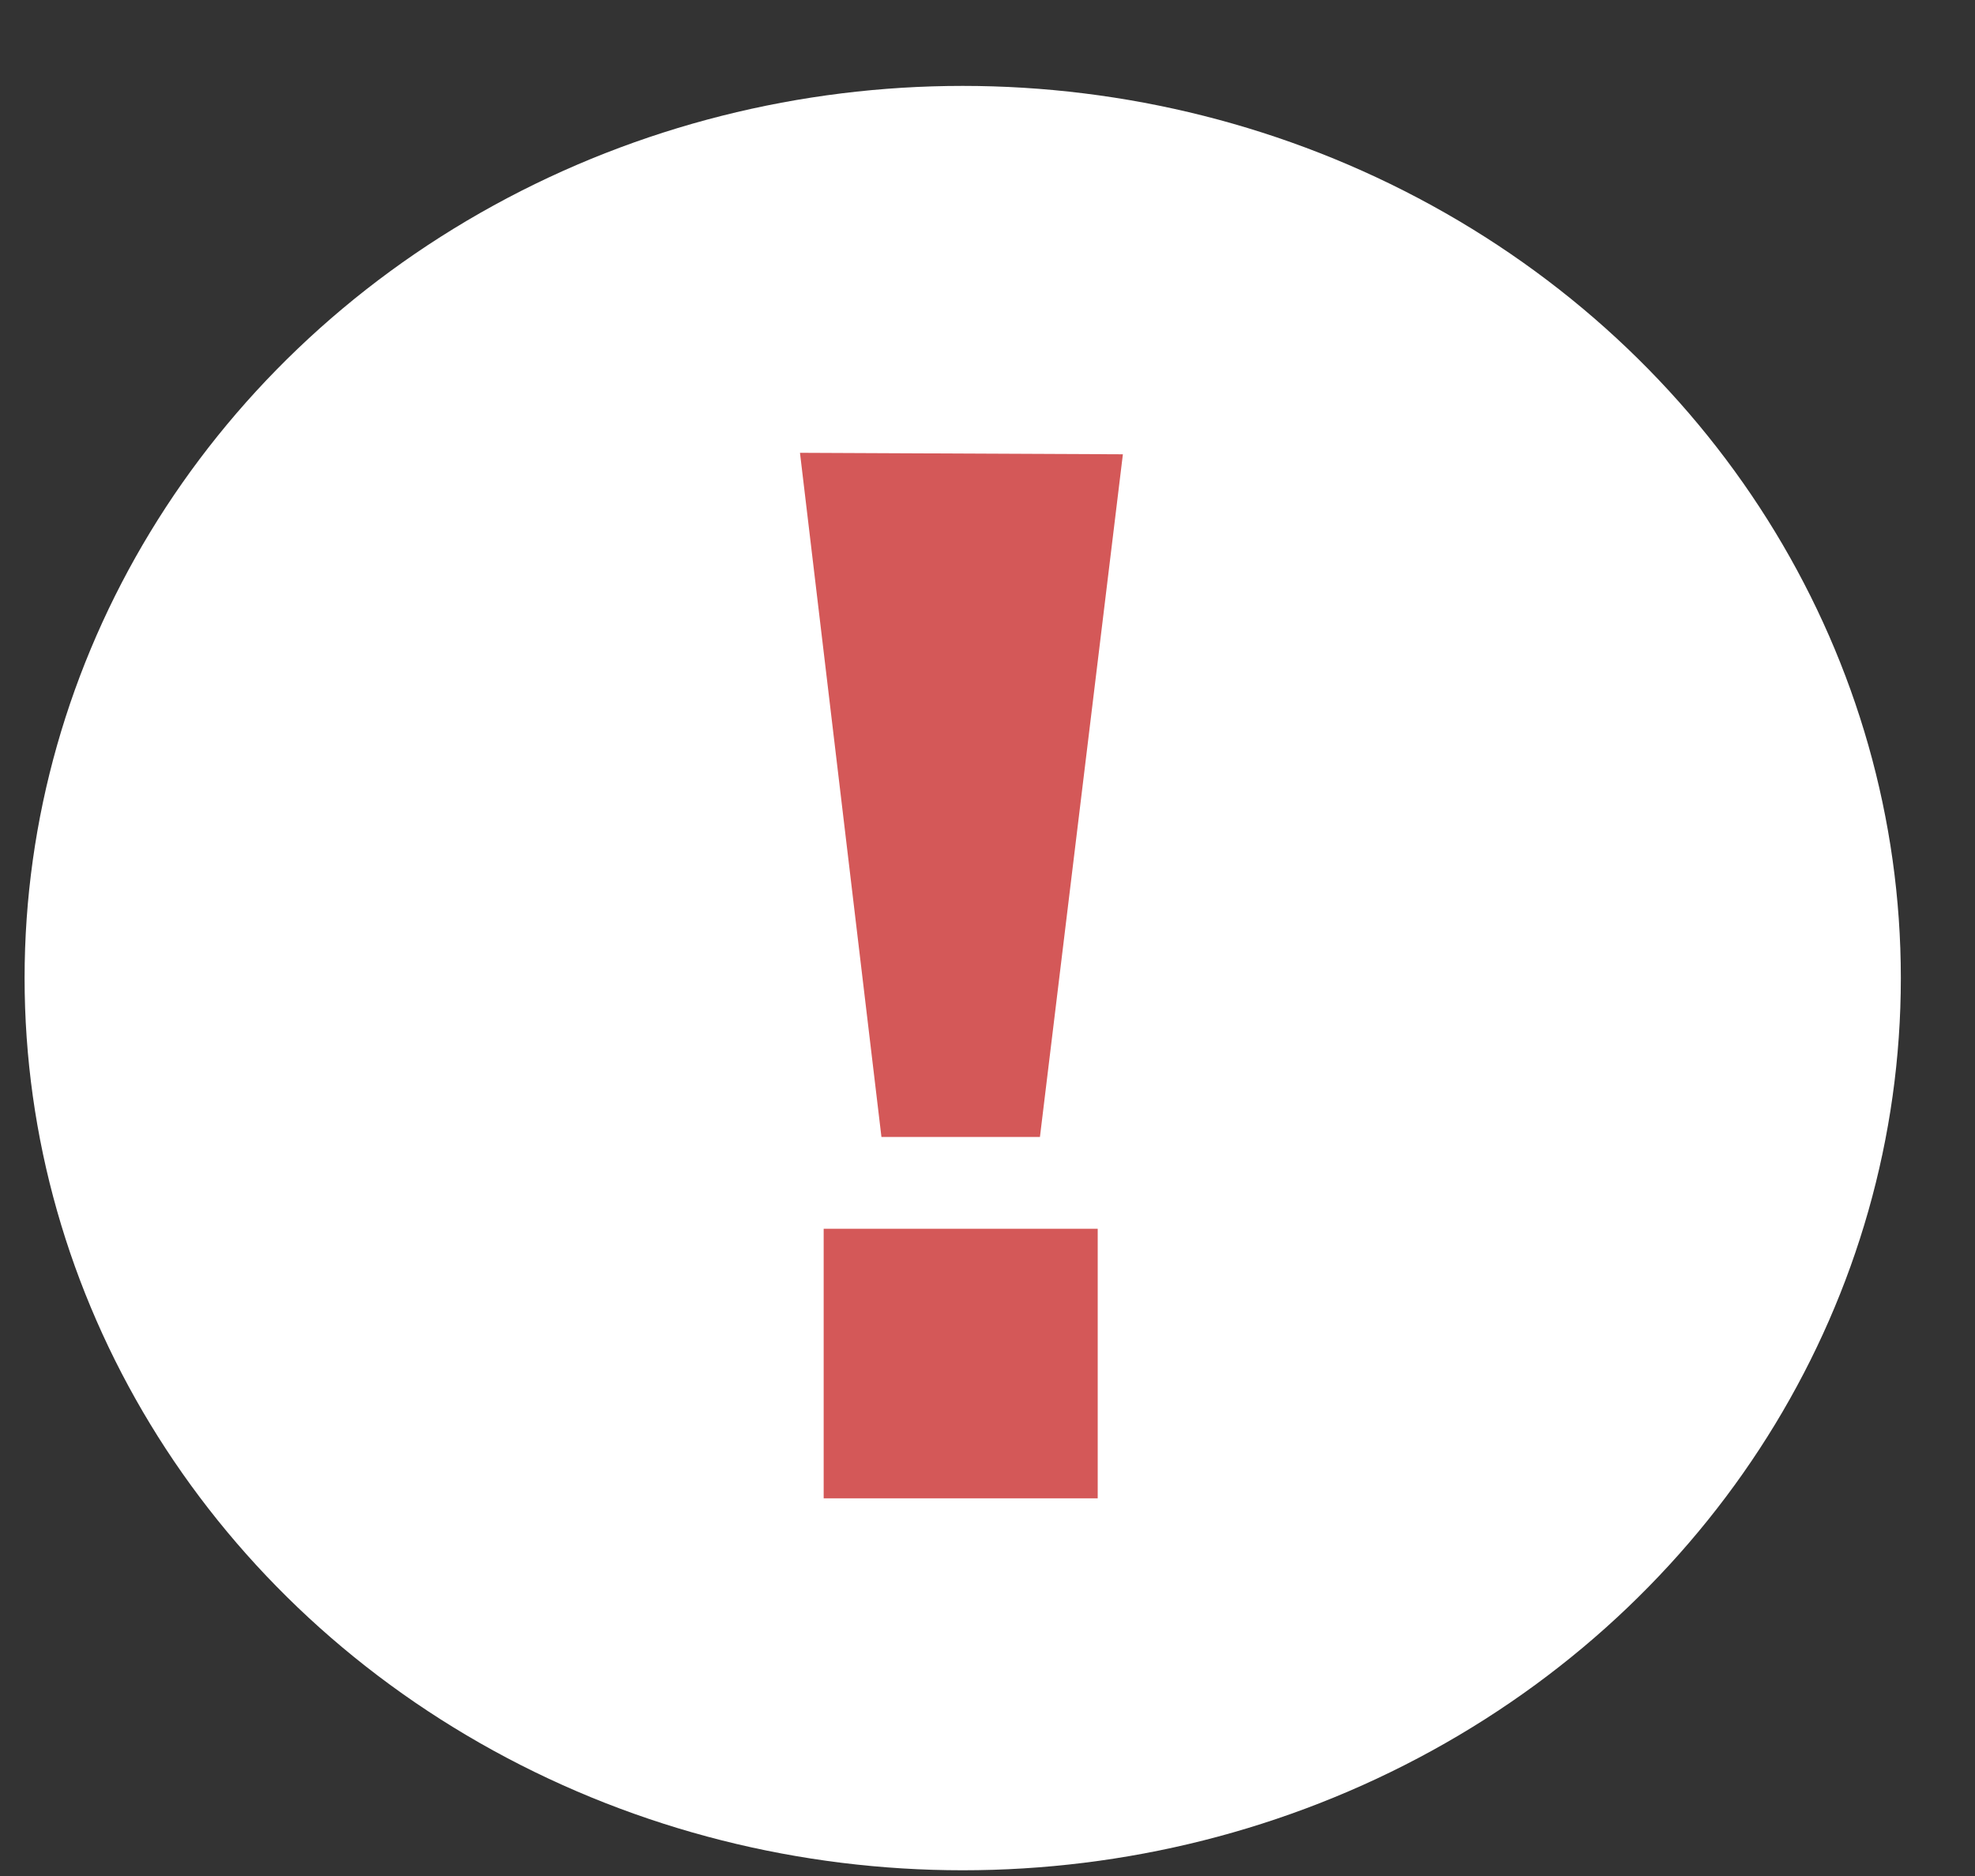
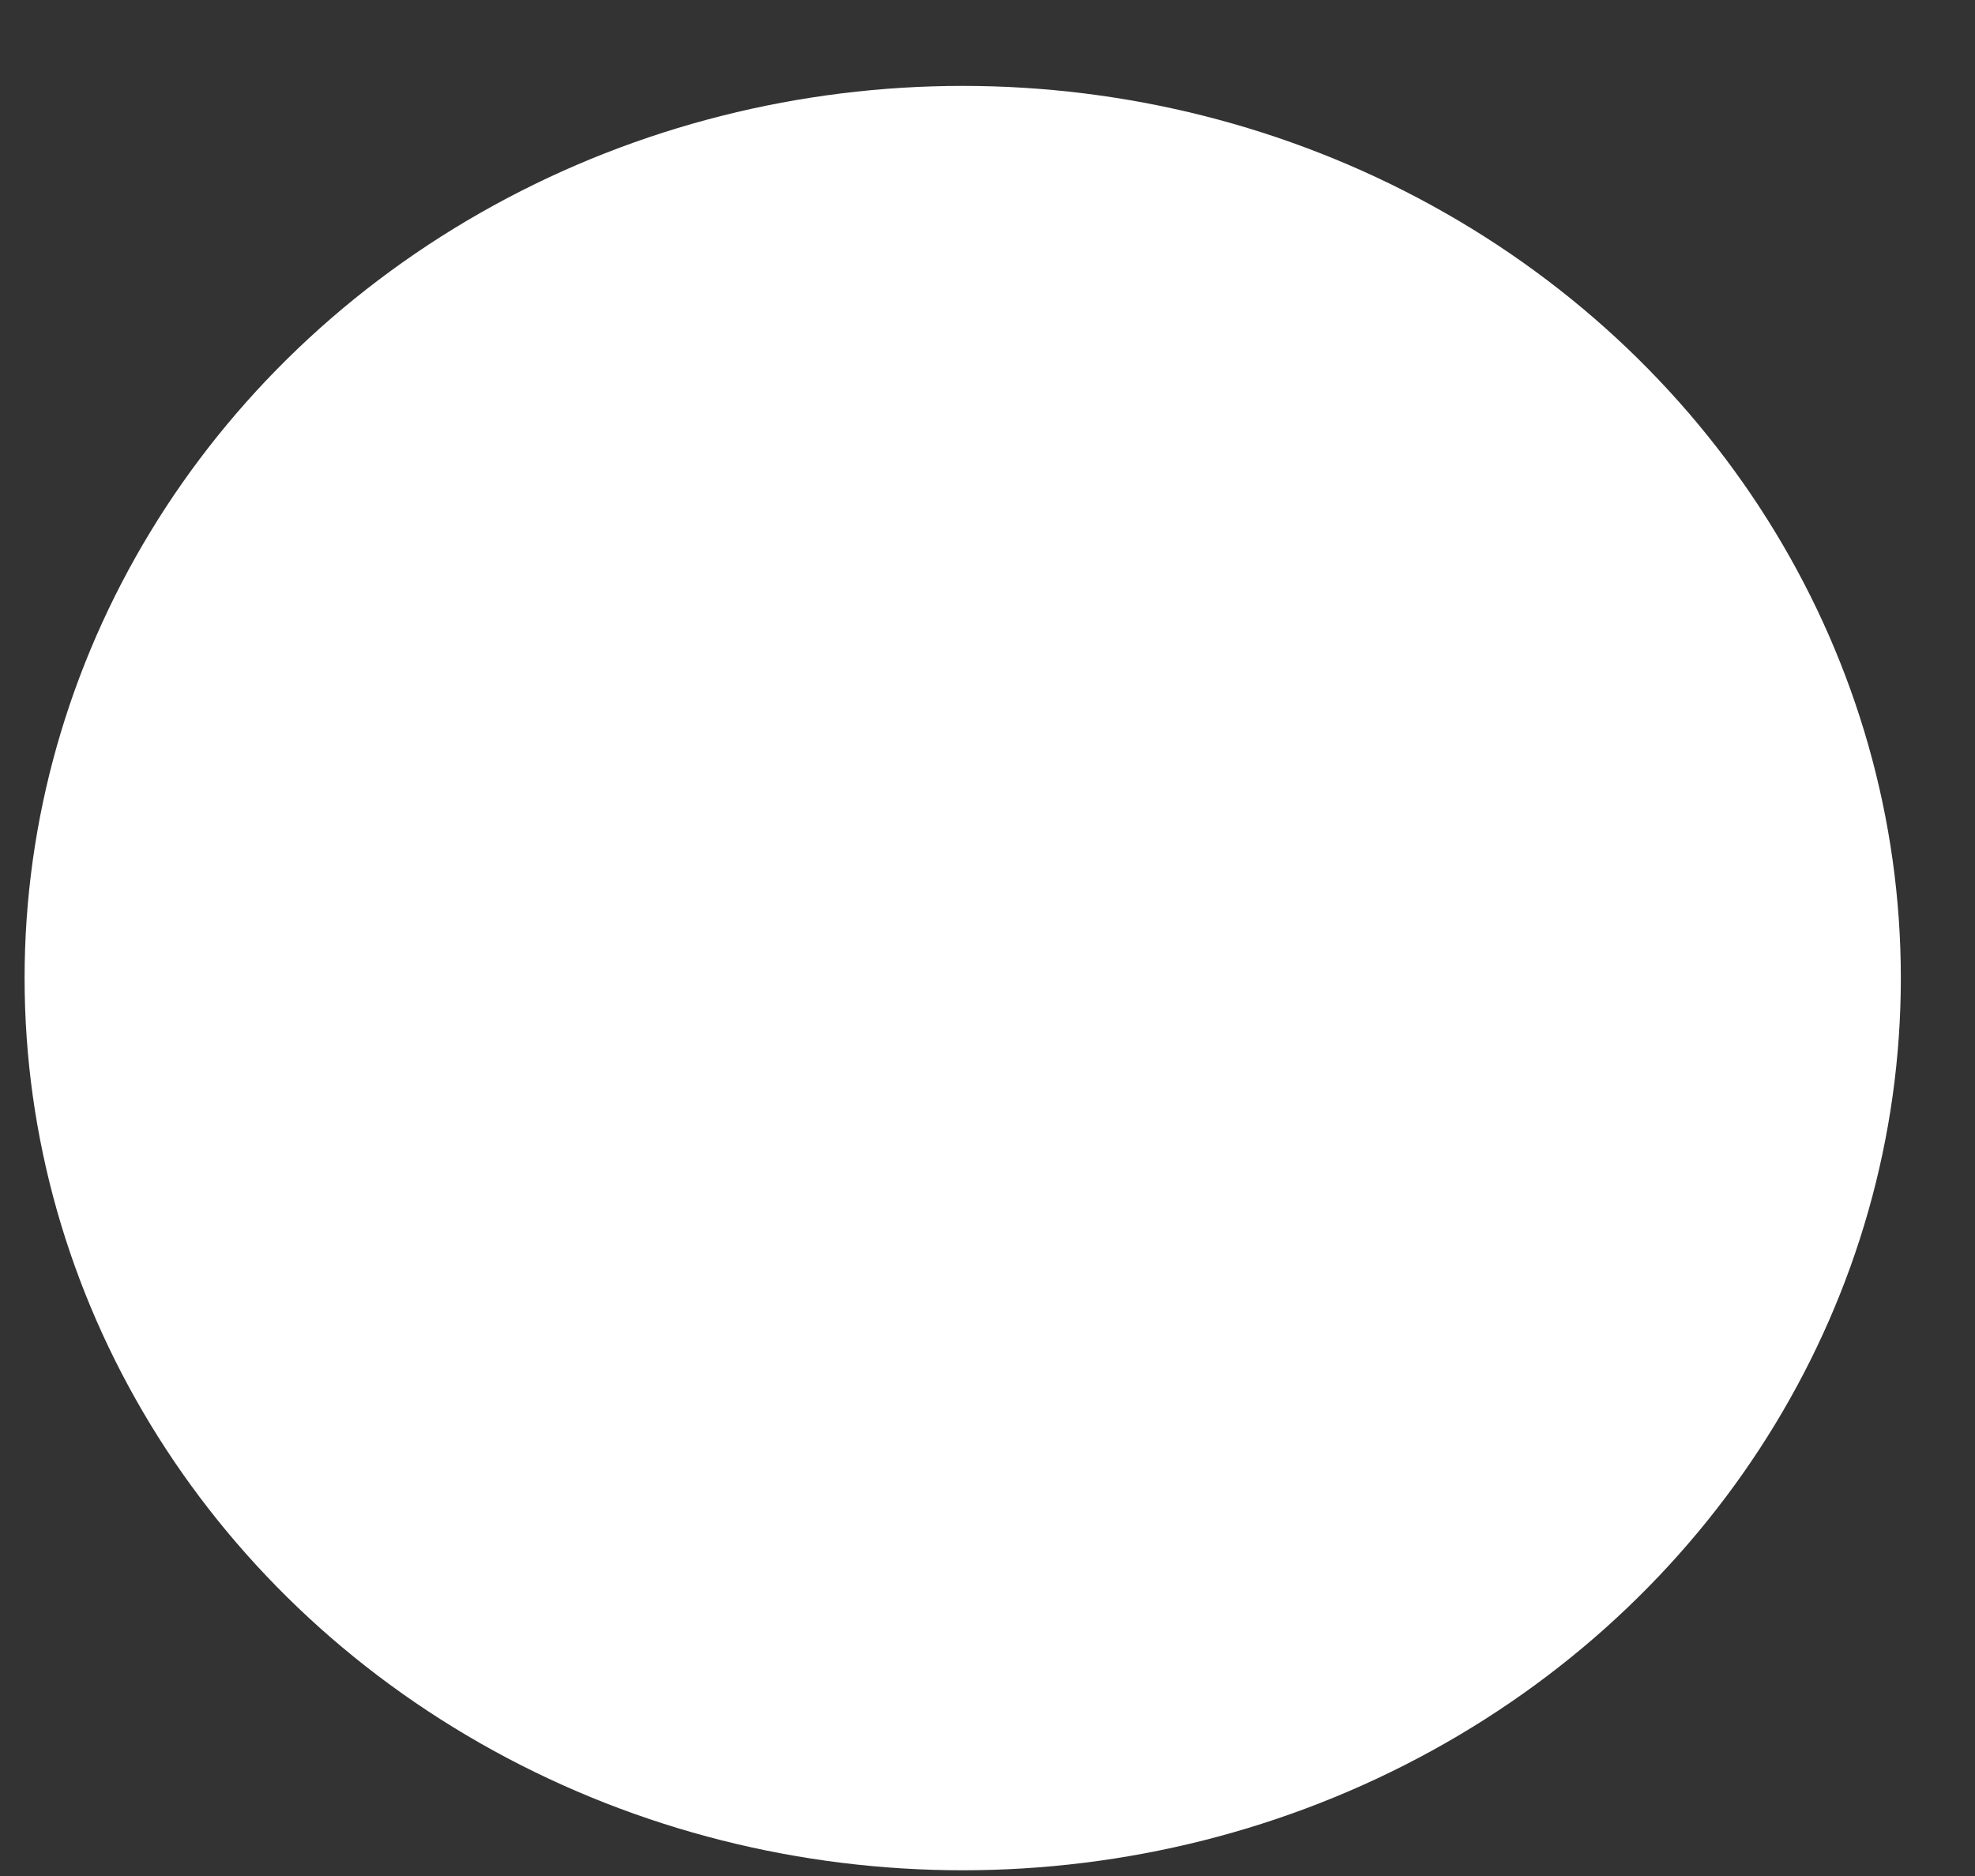
<svg xmlns="http://www.w3.org/2000/svg" width="20" height="19" viewBox="0 0 20 19" fill="none">
  <rect x="0" y="0" width="20" height="19" fill="#333333" stroke="none" />
  <ellipse cx="9.749" cy="9.906" rx="9.5" ry="9.036" fill="white" />
-   <path d="M8.101 4.586L11.371 4.601L10.531 11.515H8.926L8.101 4.586ZM11.116 12.445V15.175H8.341V12.445H11.116Z" fill="#D45858" />
</svg>